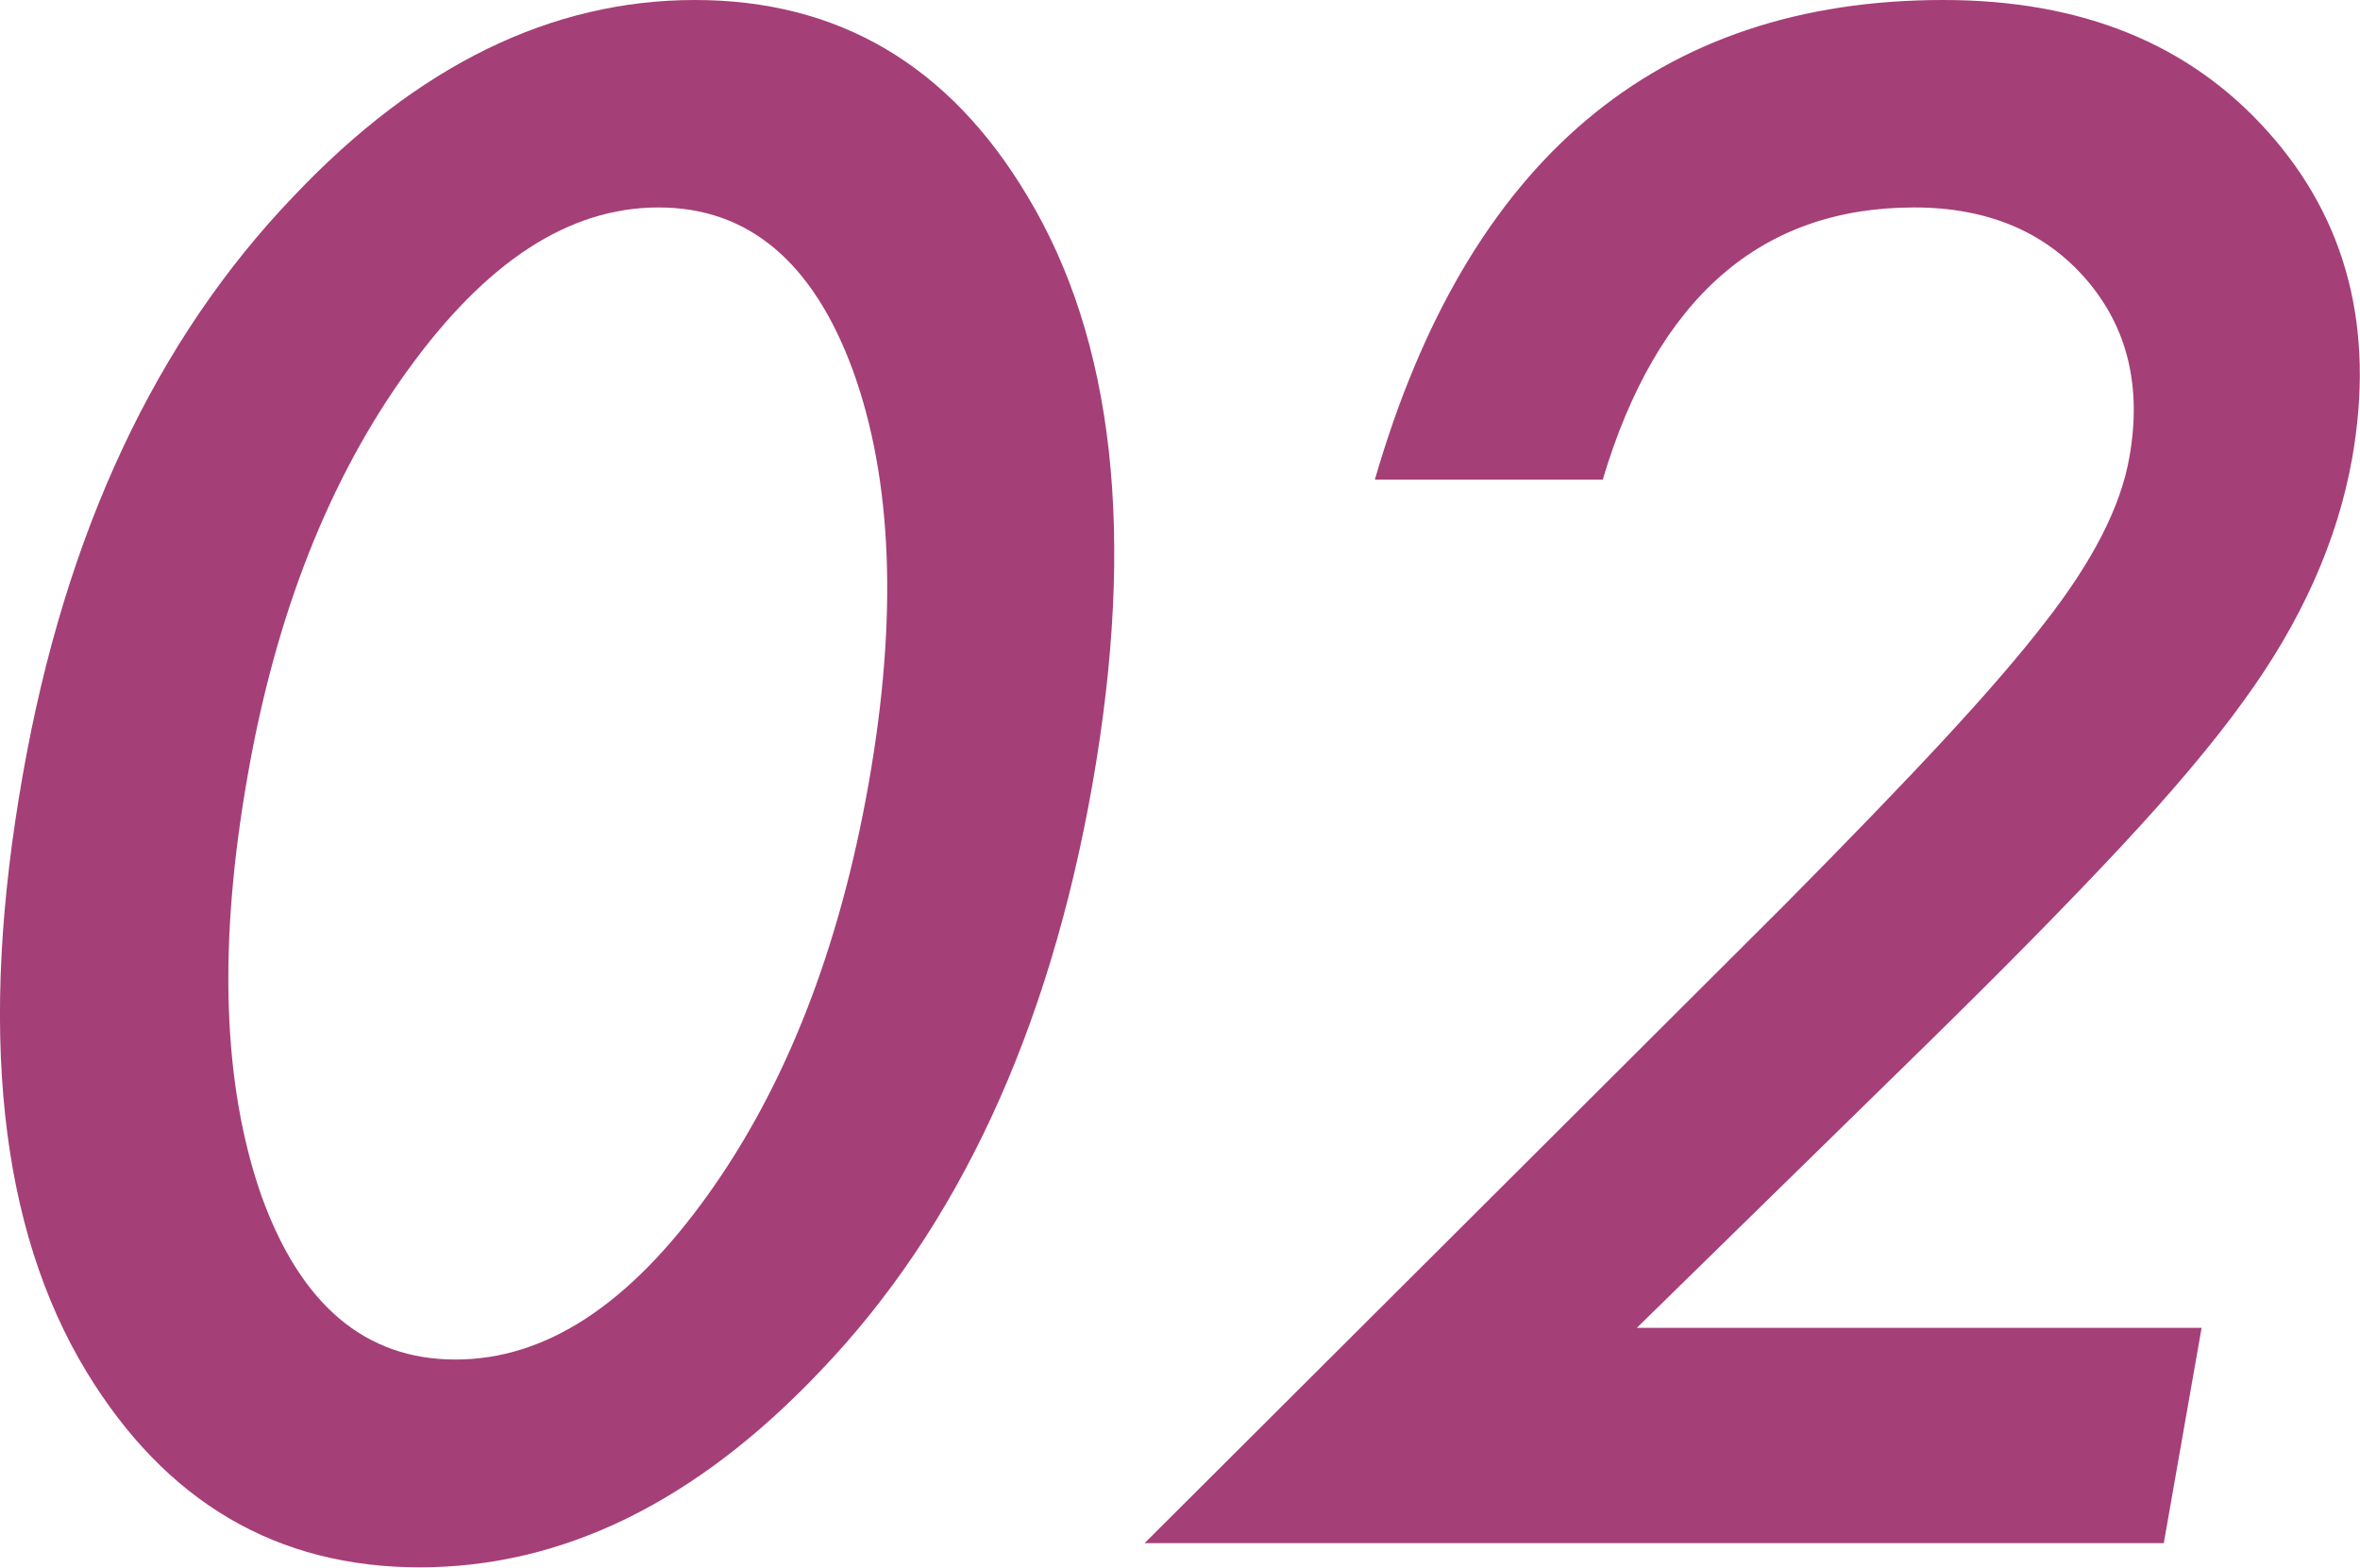
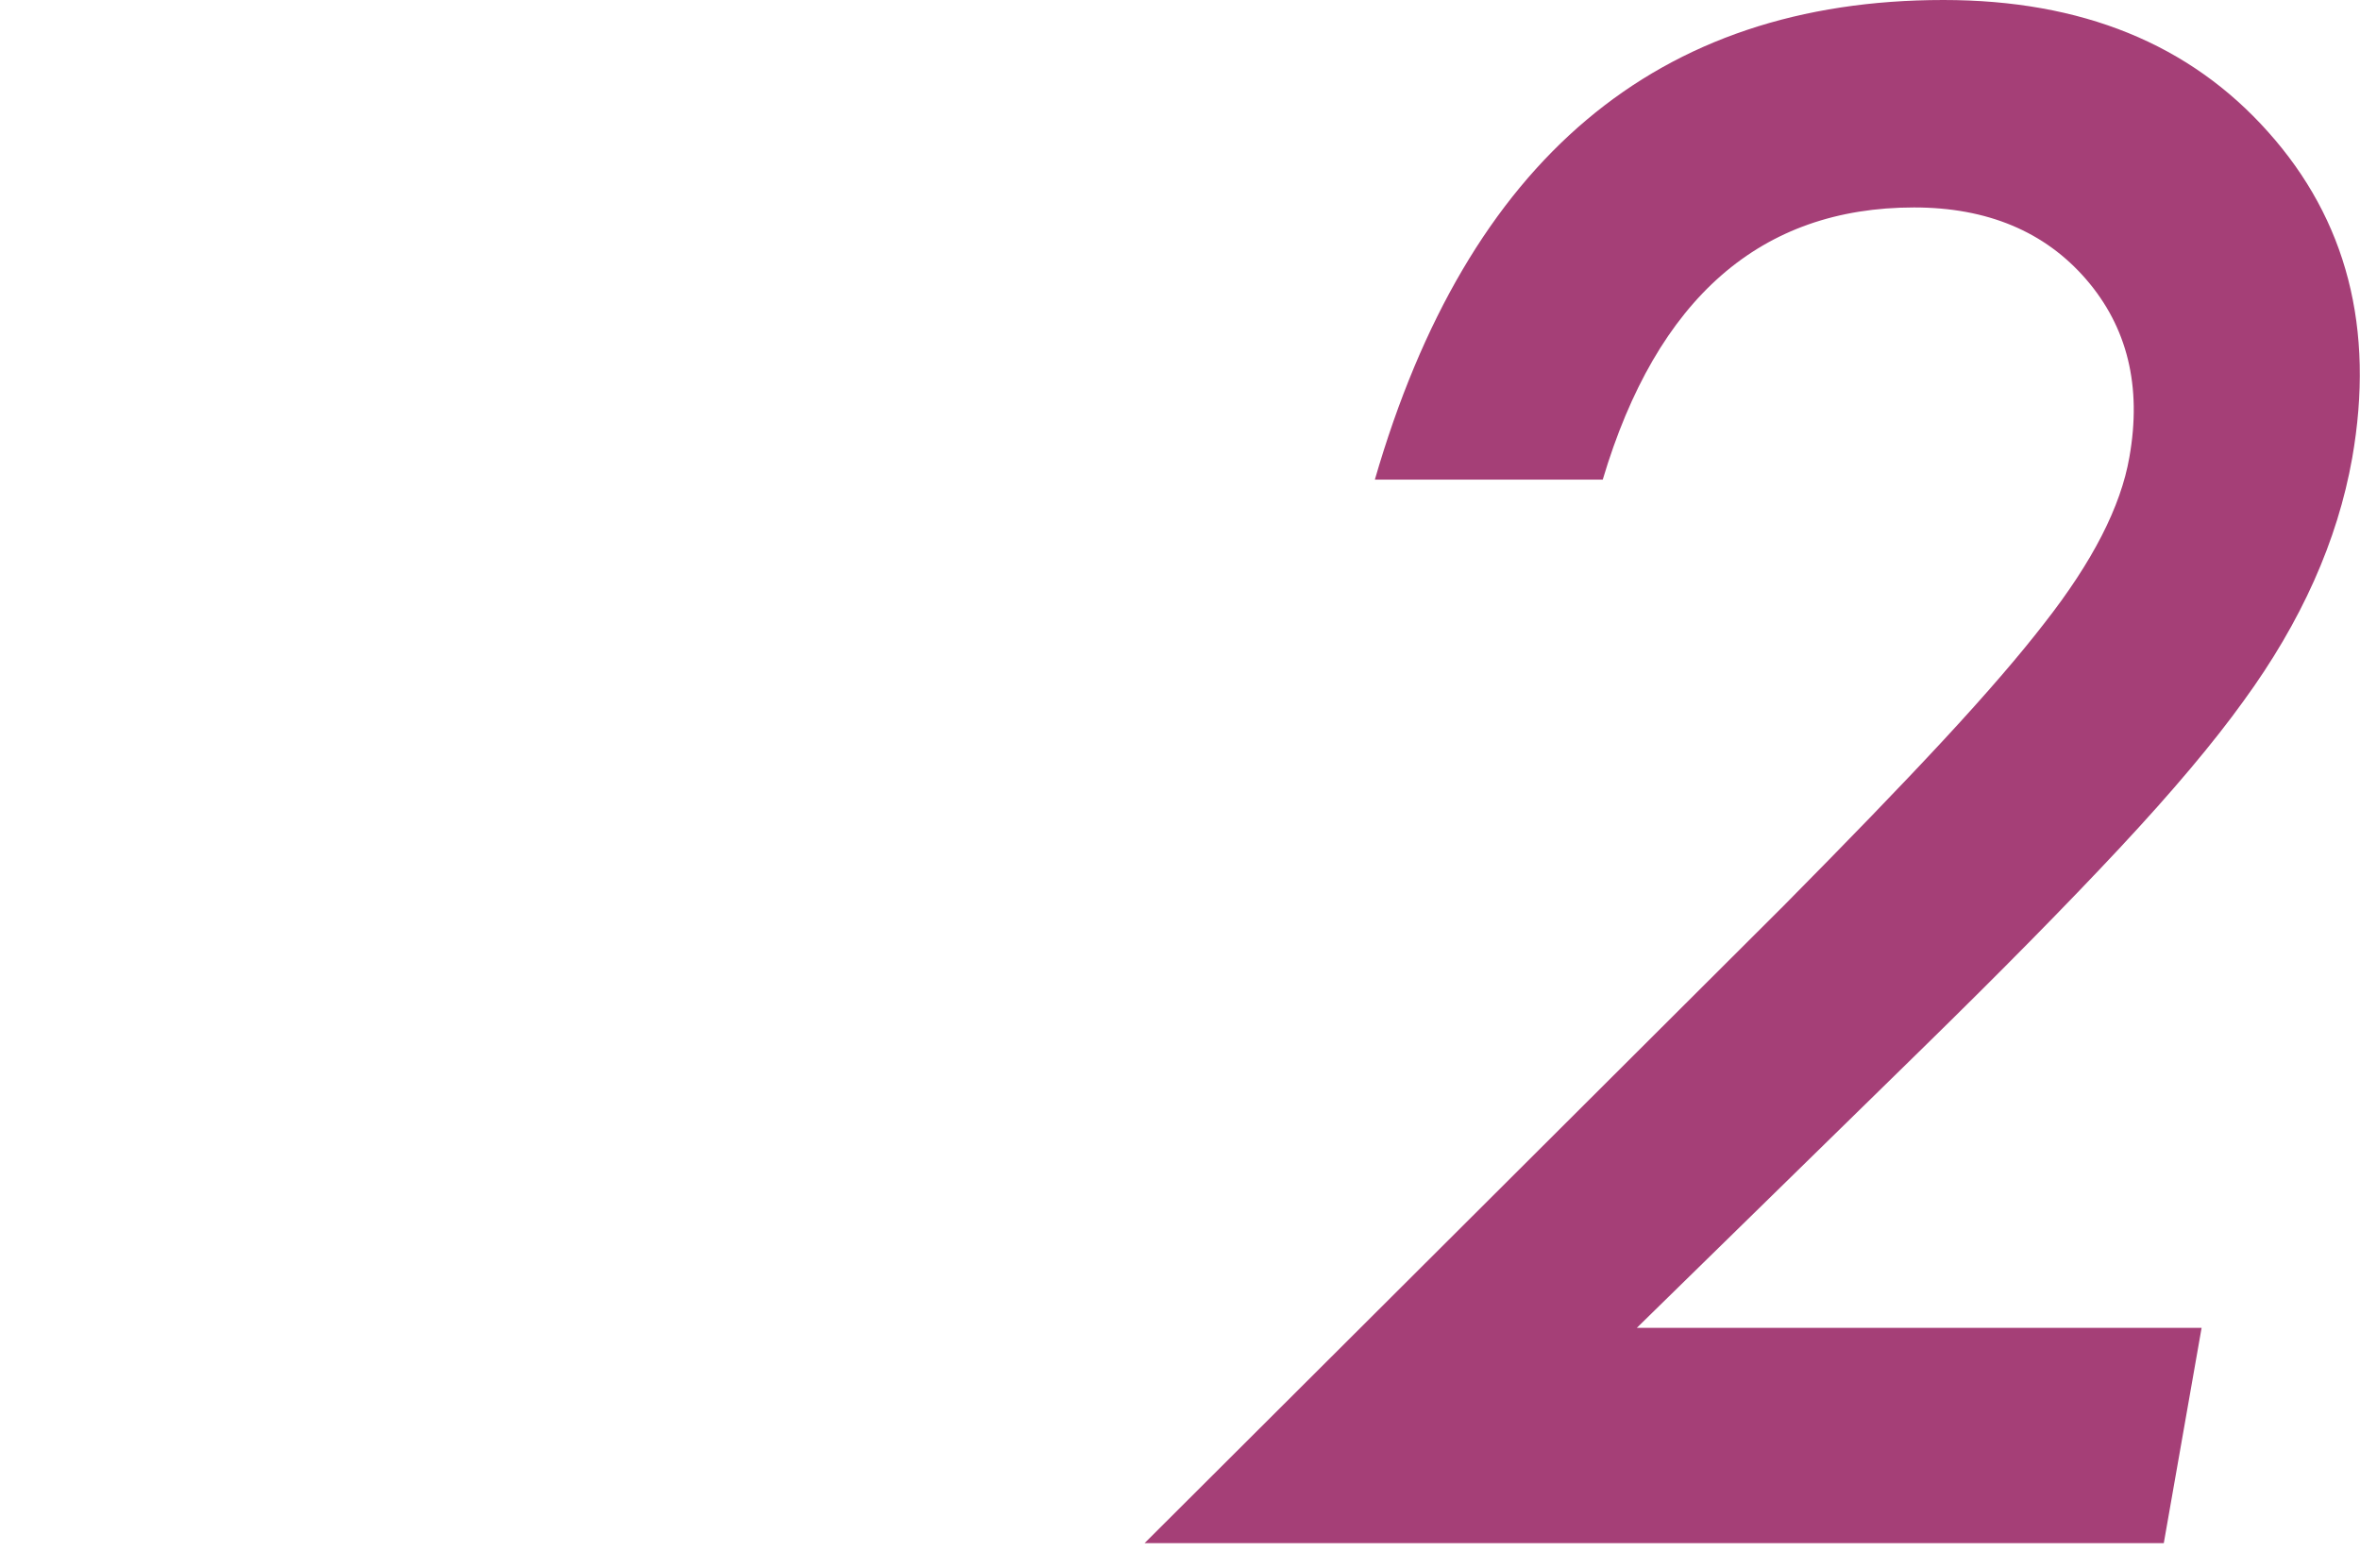
<svg xmlns="http://www.w3.org/2000/svg" id="_レイヤー_2" viewBox="0 0 69.28 46.02">
  <g id="design">
-     <path d="m.67,22.74c1.25-7.1,3.9-12.76,7.96-16.99C12.27,1.91,16.19,0,20.4,0s7.46,1.91,9.75,5.74c2.56,4.23,3.2,9.99,1.92,17.28-1.28,7.27-3.95,13.02-8.01,17.25-3.64,3.83-7.55,5.74-11.74,5.74s-7.45-1.91-9.78-5.74C-.02,36.05-.65,30.2.67,22.74Zm6.6.03c-.87,4.94-.74,9.05.4,12.32,1.15,3.21,3.05,4.82,5.7,4.82s5.1-1.61,7.4-4.82c2.29-3.19,3.87-7.22,4.73-12.09.86-4.87.7-8.91-.46-12.12-1.17-3.19-3.07-4.79-5.71-4.79s-5.07,1.6-7.37,4.79c-2.29,3.17-3.86,7.14-4.69,11.89Z" style="fill:#a53f77; stroke-width:0px;" />
    <path d="m48.04,38.98h16.59l-1.11,6.32h-29.92l18.77-18.72c1.85-1.87,3.41-3.48,4.68-4.85,1.27-1.37,2.25-2.51,2.96-3.43,1.42-1.81,2.25-3.43,2.5-4.88.37-2.08-.06-3.82-1.27-5.22-1.21-1.4-2.9-2.11-5.05-2.11-4.5,0-7.55,2.66-9.14,7.99h-6.69C43.08,4.69,48.65,0,57.05,0c4.06,0,7.23,1.29,9.53,3.87,2.31,2.58,3.14,5.77,2.47,9.58-.43,2.42-1.49,4.8-3.19,7.13-.87,1.21-2.08,2.65-3.63,4.31-1.55,1.66-3.49,3.63-5.81,5.9l-8.37,8.19Z" style="fill:#a53f77; stroke-width:0px;" />
  </g>
</svg>